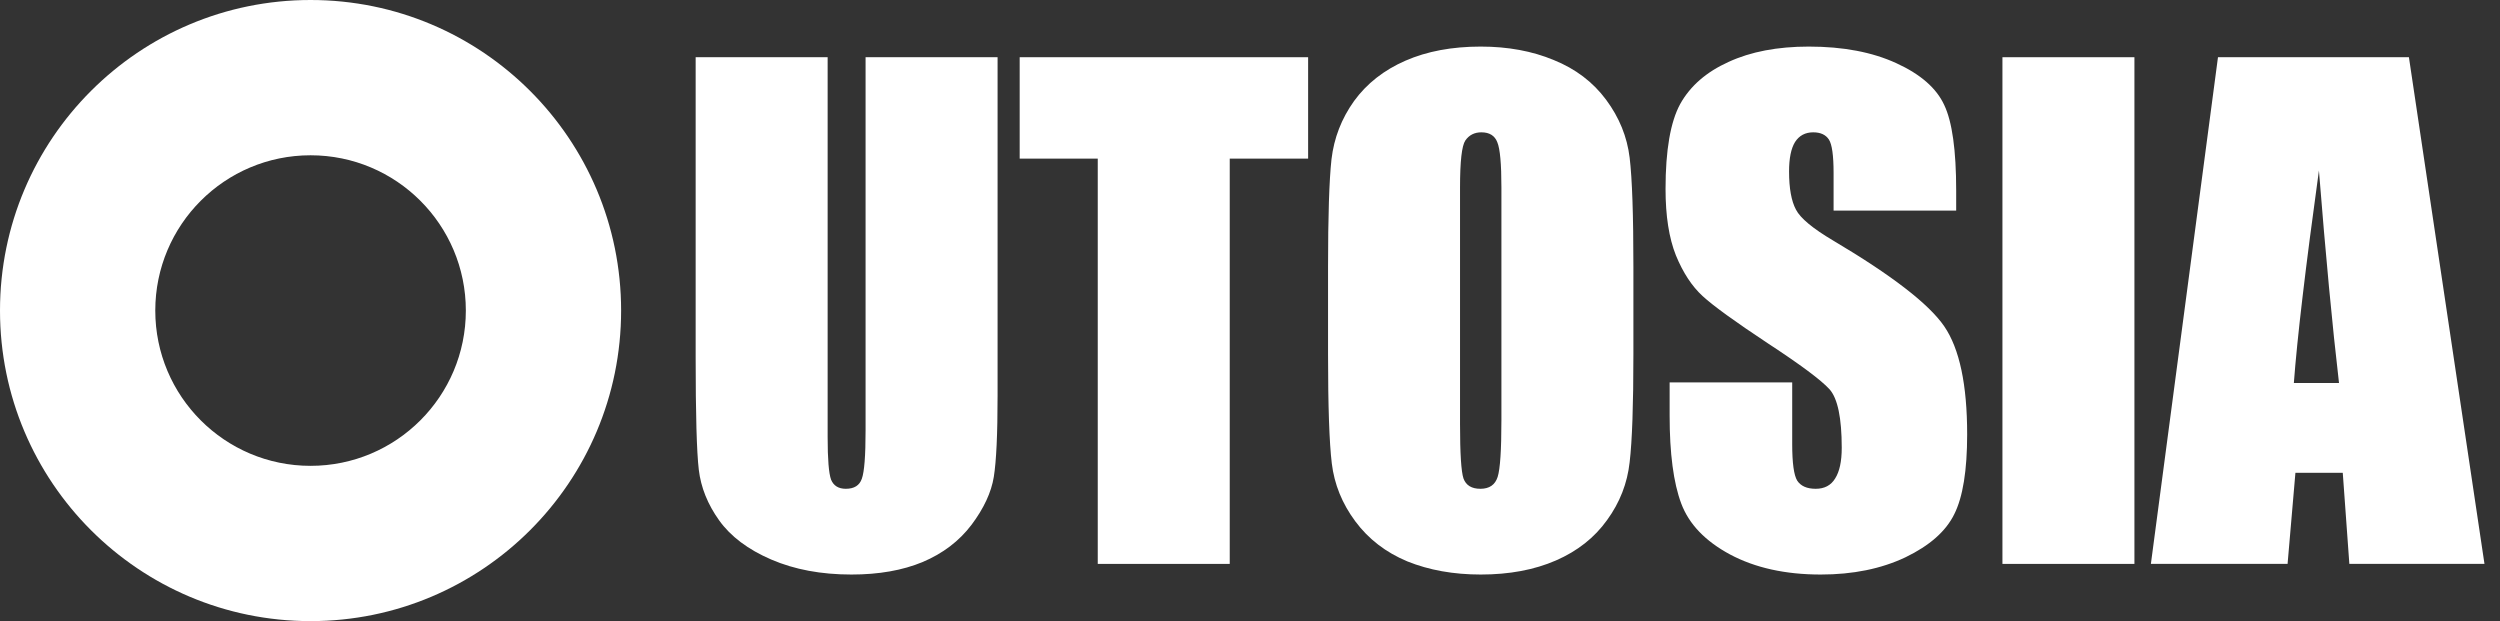
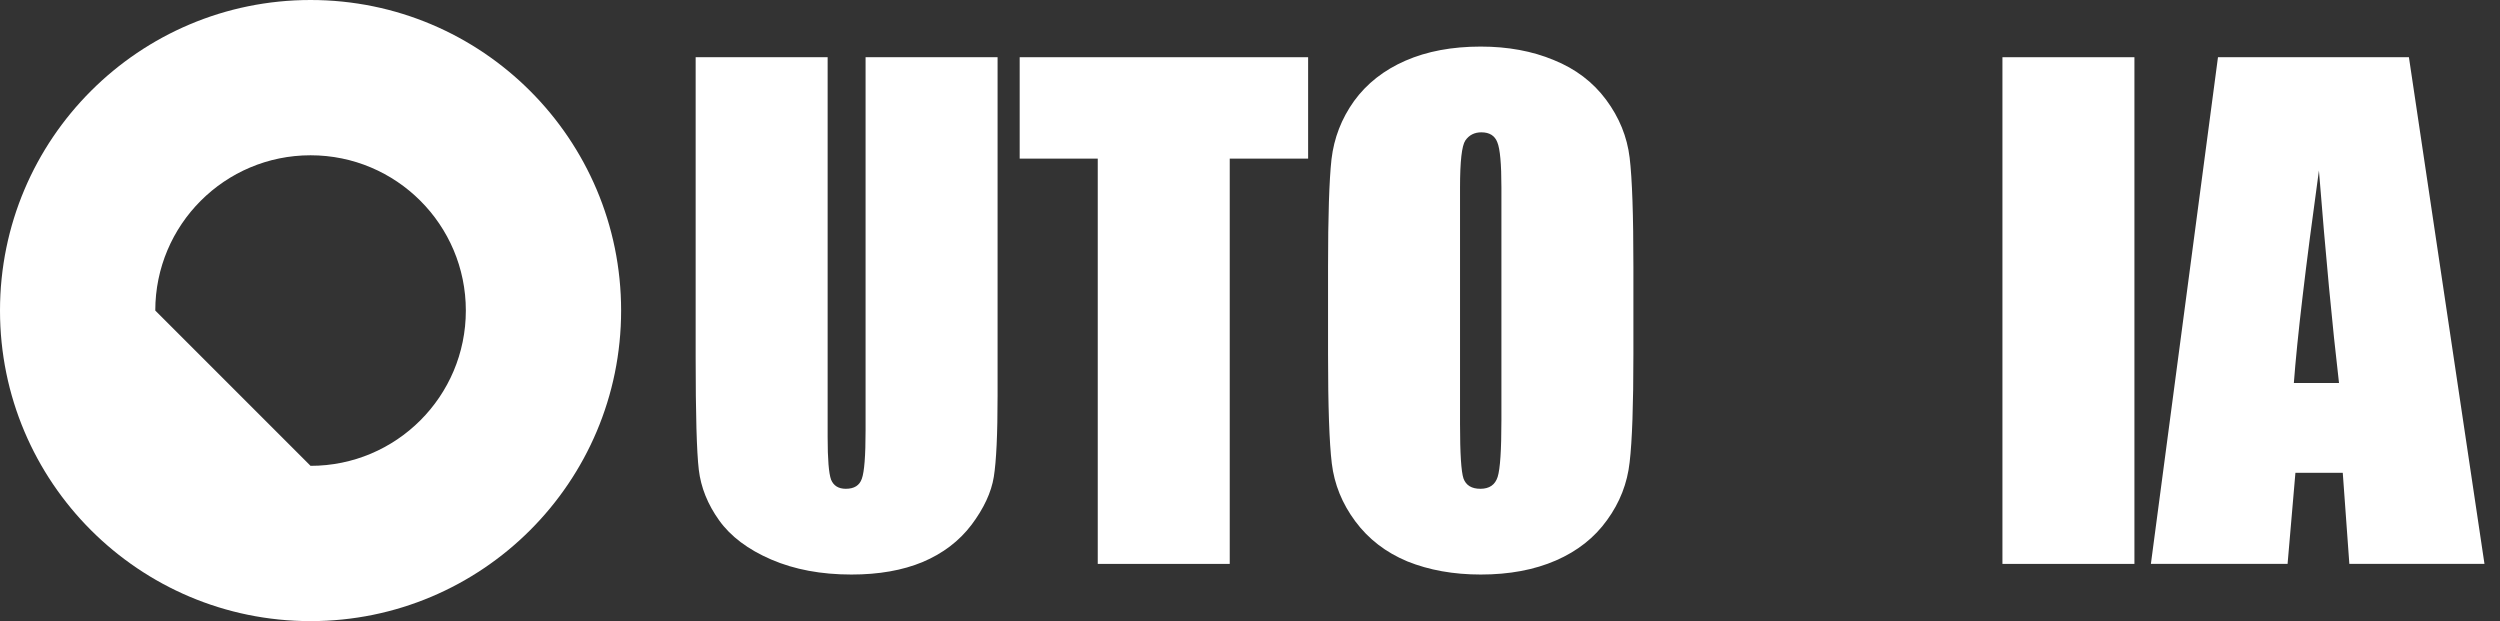
<svg xmlns="http://www.w3.org/2000/svg" width="161" height="40" viewBox="0 0 161 40" fill="none">
  <rect x="0" y="0" width="161" height="40" fill="#333333" stroke="none" />
  <path d="M155.134 3.685L160 36.315H151.298L150.874 30.45H147.825L147.32 36.315H138.517L142.838 3.685H155.134ZM150.632 24.666C150.201 20.971 149.77 16.409 149.339 10.981C148.478 17.215 147.939 21.777 147.724 24.666H150.632Z" fill="white" />
  <path d="M137.457 3.685V36.315H128.957V3.685H137.457Z" fill="white" />
-   <path d="M125.978 13.561H118.083V11.142C118.083 10.014 117.982 9.295 117.781 8.986C117.579 8.677 117.242 8.522 116.771 8.522C116.259 8.522 115.869 8.73 115.6 9.147C115.344 9.564 115.216 10.195 115.216 11.041C115.216 12.13 115.364 12.949 115.66 13.5C115.943 14.051 116.744 14.716 118.063 15.496C121.846 17.739 124.228 19.58 125.211 21.018C126.193 22.455 126.685 24.773 126.685 27.971C126.685 30.295 126.409 32.008 125.857 33.11C125.318 34.212 124.268 35.139 122.707 35.892C121.146 36.631 119.328 37 117.256 37C114.981 37 113.036 36.57 111.42 35.71C109.819 34.85 108.769 33.755 108.271 32.425C107.773 31.095 107.524 29.207 107.524 26.762V24.625H115.418V28.596C115.418 29.818 115.526 30.604 115.741 30.954C115.97 31.303 116.367 31.478 116.933 31.478C117.498 31.478 117.915 31.256 118.184 30.813C118.467 30.369 118.608 29.711 118.608 28.838C118.608 26.916 118.346 25.66 117.821 25.069C117.282 24.478 115.957 23.49 113.843 22.106C111.73 20.709 110.33 19.694 109.644 19.063C108.957 18.431 108.385 17.558 107.927 16.443C107.483 15.328 107.261 13.903 107.261 12.17C107.261 9.671 107.577 7.844 108.21 6.688C108.856 5.533 109.893 4.632 111.319 3.988C112.746 3.329 114.469 3 116.488 3C118.696 3 120.574 3.356 122.122 4.068C123.683 4.78 124.713 5.681 125.211 6.769C125.722 7.844 125.978 9.678 125.978 12.271V13.561Z" fill="white" />
  <path d="M105.191 22.791C105.191 26.07 105.111 28.394 104.949 29.765C104.801 31.122 104.316 32.365 103.495 33.493C102.688 34.622 101.591 35.488 100.204 36.093C98.818 36.698 97.202 37 95.358 37C93.609 37 92.034 36.718 90.634 36.154C89.247 35.576 88.13 34.716 87.282 33.574C86.434 32.432 85.929 31.189 85.768 29.845C85.606 28.502 85.526 26.15 85.526 22.791V17.209C85.526 13.93 85.6 11.613 85.748 10.255C85.909 8.885 86.394 7.635 87.201 6.507C88.022 5.378 89.126 4.512 90.513 3.907C91.899 3.302 93.514 3 95.358 3C97.108 3 98.676 3.289 100.063 3.867C101.463 4.431 102.587 5.284 103.435 6.426C104.283 7.568 104.787 8.811 104.949 10.155C105.111 11.498 105.191 13.85 105.191 17.209V22.791ZM96.691 12.069C96.691 10.551 96.603 9.584 96.429 9.167C96.267 8.737 95.924 8.522 95.399 8.522C94.955 8.522 94.611 8.697 94.369 9.046C94.14 9.382 94.026 10.39 94.026 12.069V27.306C94.026 29.2 94.1 30.369 94.248 30.813C94.409 31.256 94.773 31.478 95.338 31.478C95.917 31.478 96.287 31.222 96.449 30.712C96.61 30.201 96.691 28.985 96.691 27.064V12.069Z" fill="white" />
  <path d="M84.243 3.685V10.215H79.195V36.315H70.695V10.215H65.667V3.685H84.243Z" fill="white" />
  <path d="M64.244 3.685V25.492C64.244 27.964 64.163 29.704 64.001 30.712C63.84 31.706 63.362 32.734 62.568 33.795C61.774 34.844 60.724 35.643 59.418 36.194C58.126 36.731 56.598 37 54.835 37C52.883 37 51.16 36.678 49.666 36.033C48.172 35.388 47.055 34.548 46.315 33.514C45.574 32.479 45.137 31.39 45.002 30.248C44.867 29.093 44.8 26.674 44.8 22.993V3.685H53.3V28.152C53.3 29.577 53.374 30.49 53.522 30.893C53.684 31.283 54 31.478 54.471 31.478C55.01 31.478 55.353 31.263 55.501 30.833C55.663 30.39 55.743 29.355 55.743 27.729V3.685H64.244Z" fill="white" />
-   <path fill-rule="evenodd" clip-rule="evenodd" d="M20 30C25.523 30 30 25.523 30 20C30 14.477 25.523 10 20 10C14.477 10 10 14.477 10 20C10 25.523 14.477 30 20 30ZM20 40C31.046 40 40 31.046 40 20C40 8.954 31.046 0 20 0C8.954 0 0 8.954 0 20C0 31.046 8.954 40 20 40Z" fill="white" />
+   <path fill-rule="evenodd" clip-rule="evenodd" d="M20 30C25.523 30 30 25.523 30 20C30 14.477 25.523 10 20 10C14.477 10 10 14.477 10 20ZM20 40C31.046 40 40 31.046 40 20C40 8.954 31.046 0 20 0C8.954 0 0 8.954 0 20C0 31.046 8.954 40 20 40Z" fill="white" />
</svg>